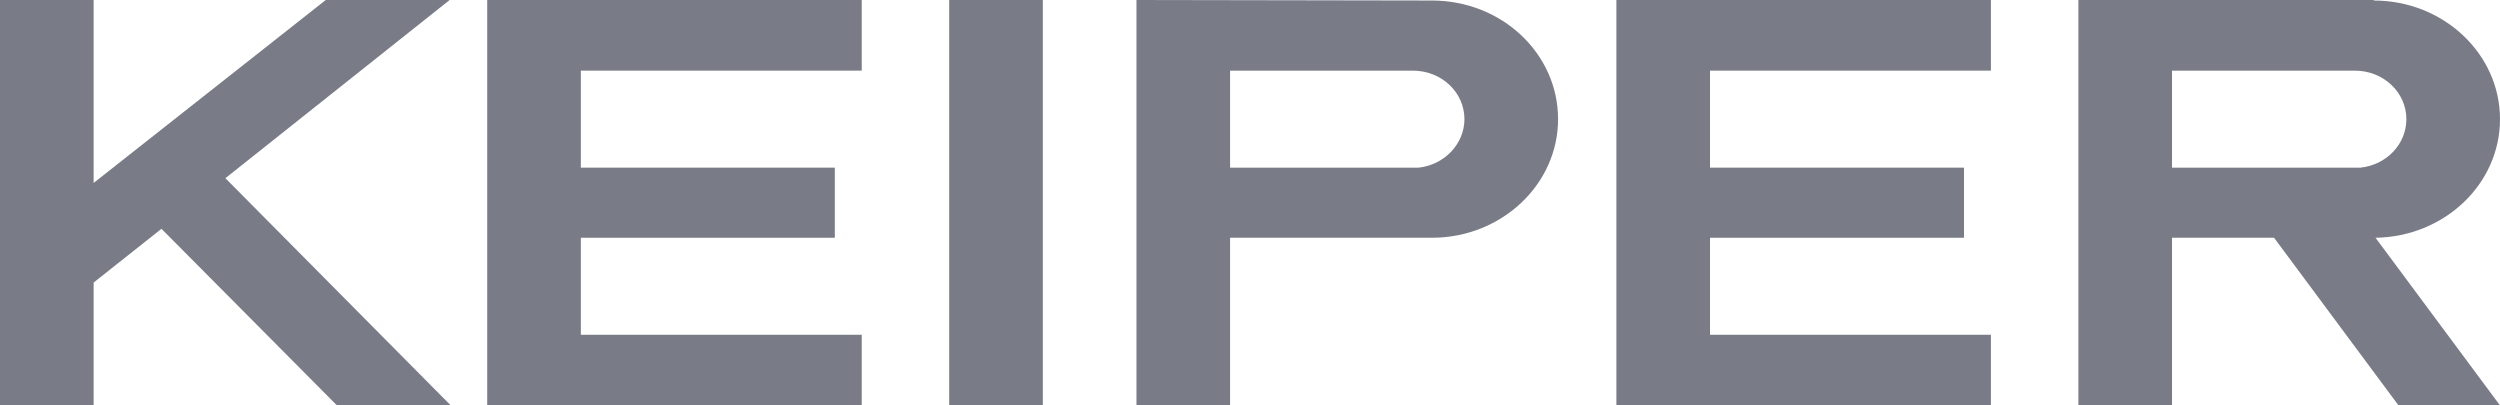
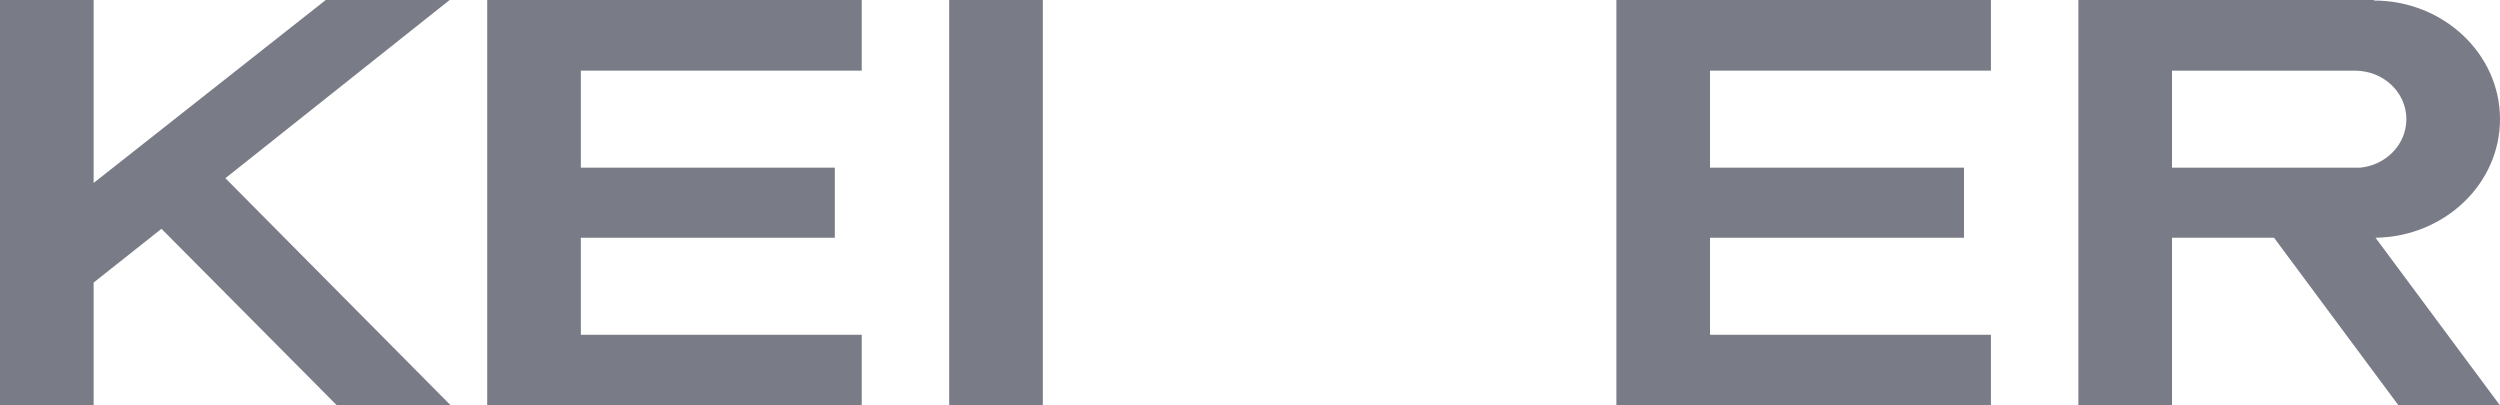
<svg xmlns="http://www.w3.org/2000/svg" width="148" height="24" viewBox="0 0 148 24" fill="none">
  <g clip-path="url(#clip0_562_2680)">
    <path d="M61.735 0H56.192V24H61.735V0Z" fill="#797C87" />
    <path d="M34.386 14.075H49.421V9.925H34.386V4.182H51.015V0H28.843V24H51.015V19.818H34.386V14.075Z" fill="#797C87" />
-     <path d="M19.284 0L5.543 10.83V0H0V24H5.543V16.728L9.559 13.545L19.948 24H26.686L13.343 10.549L26.619 0H19.284Z" fill="#797C87" />
+     <path d="M19.284 0L5.543 10.83V0H0V24H5.543V16.728L9.559 13.545L19.948 24H26.686L13.343 10.549L26.619 0H19.284" fill="#797C87" />
    <path d="M101.233 14.075H116.269V9.925H101.233V4.182H117.862V0H95.69V24H117.862V19.818H101.233V14.075Z" fill="#797C87" />
-     <path d="M84.77 0.031L67.278 0V24H72.821V14.075H84.77C88.886 14.075 92.238 10.923 92.238 7.053C92.238 3.183 88.919 0.031 84.77 0.031ZM83.974 9.925H72.821V4.182C72.821 4.182 83.542 4.182 83.642 4.182C85.334 4.182 86.695 5.462 86.695 7.053C86.695 8.52 85.5 9.769 83.974 9.925Z" fill="#797C87" />
    <path d="M141.992 24H148L140.631 14.075C144.714 14.013 148 10.892 148 7.053C148 3.183 144.648 0.031 140.532 0.031V0H123.04V24H128.583V14.075H134.624L141.992 24ZM128.583 4.182C128.583 4.182 139.304 4.182 139.403 4.182C141.096 4.182 142.457 5.462 142.457 7.053C142.457 8.551 141.262 9.769 139.735 9.925H128.583V4.182Z" fill="#797C87" />
  </g>
  <defs>
    <clipPath id="clip0_562_2680">
      <rect width="148" height="24" fill="white" />
    </clipPath>
  </defs>
</svg>